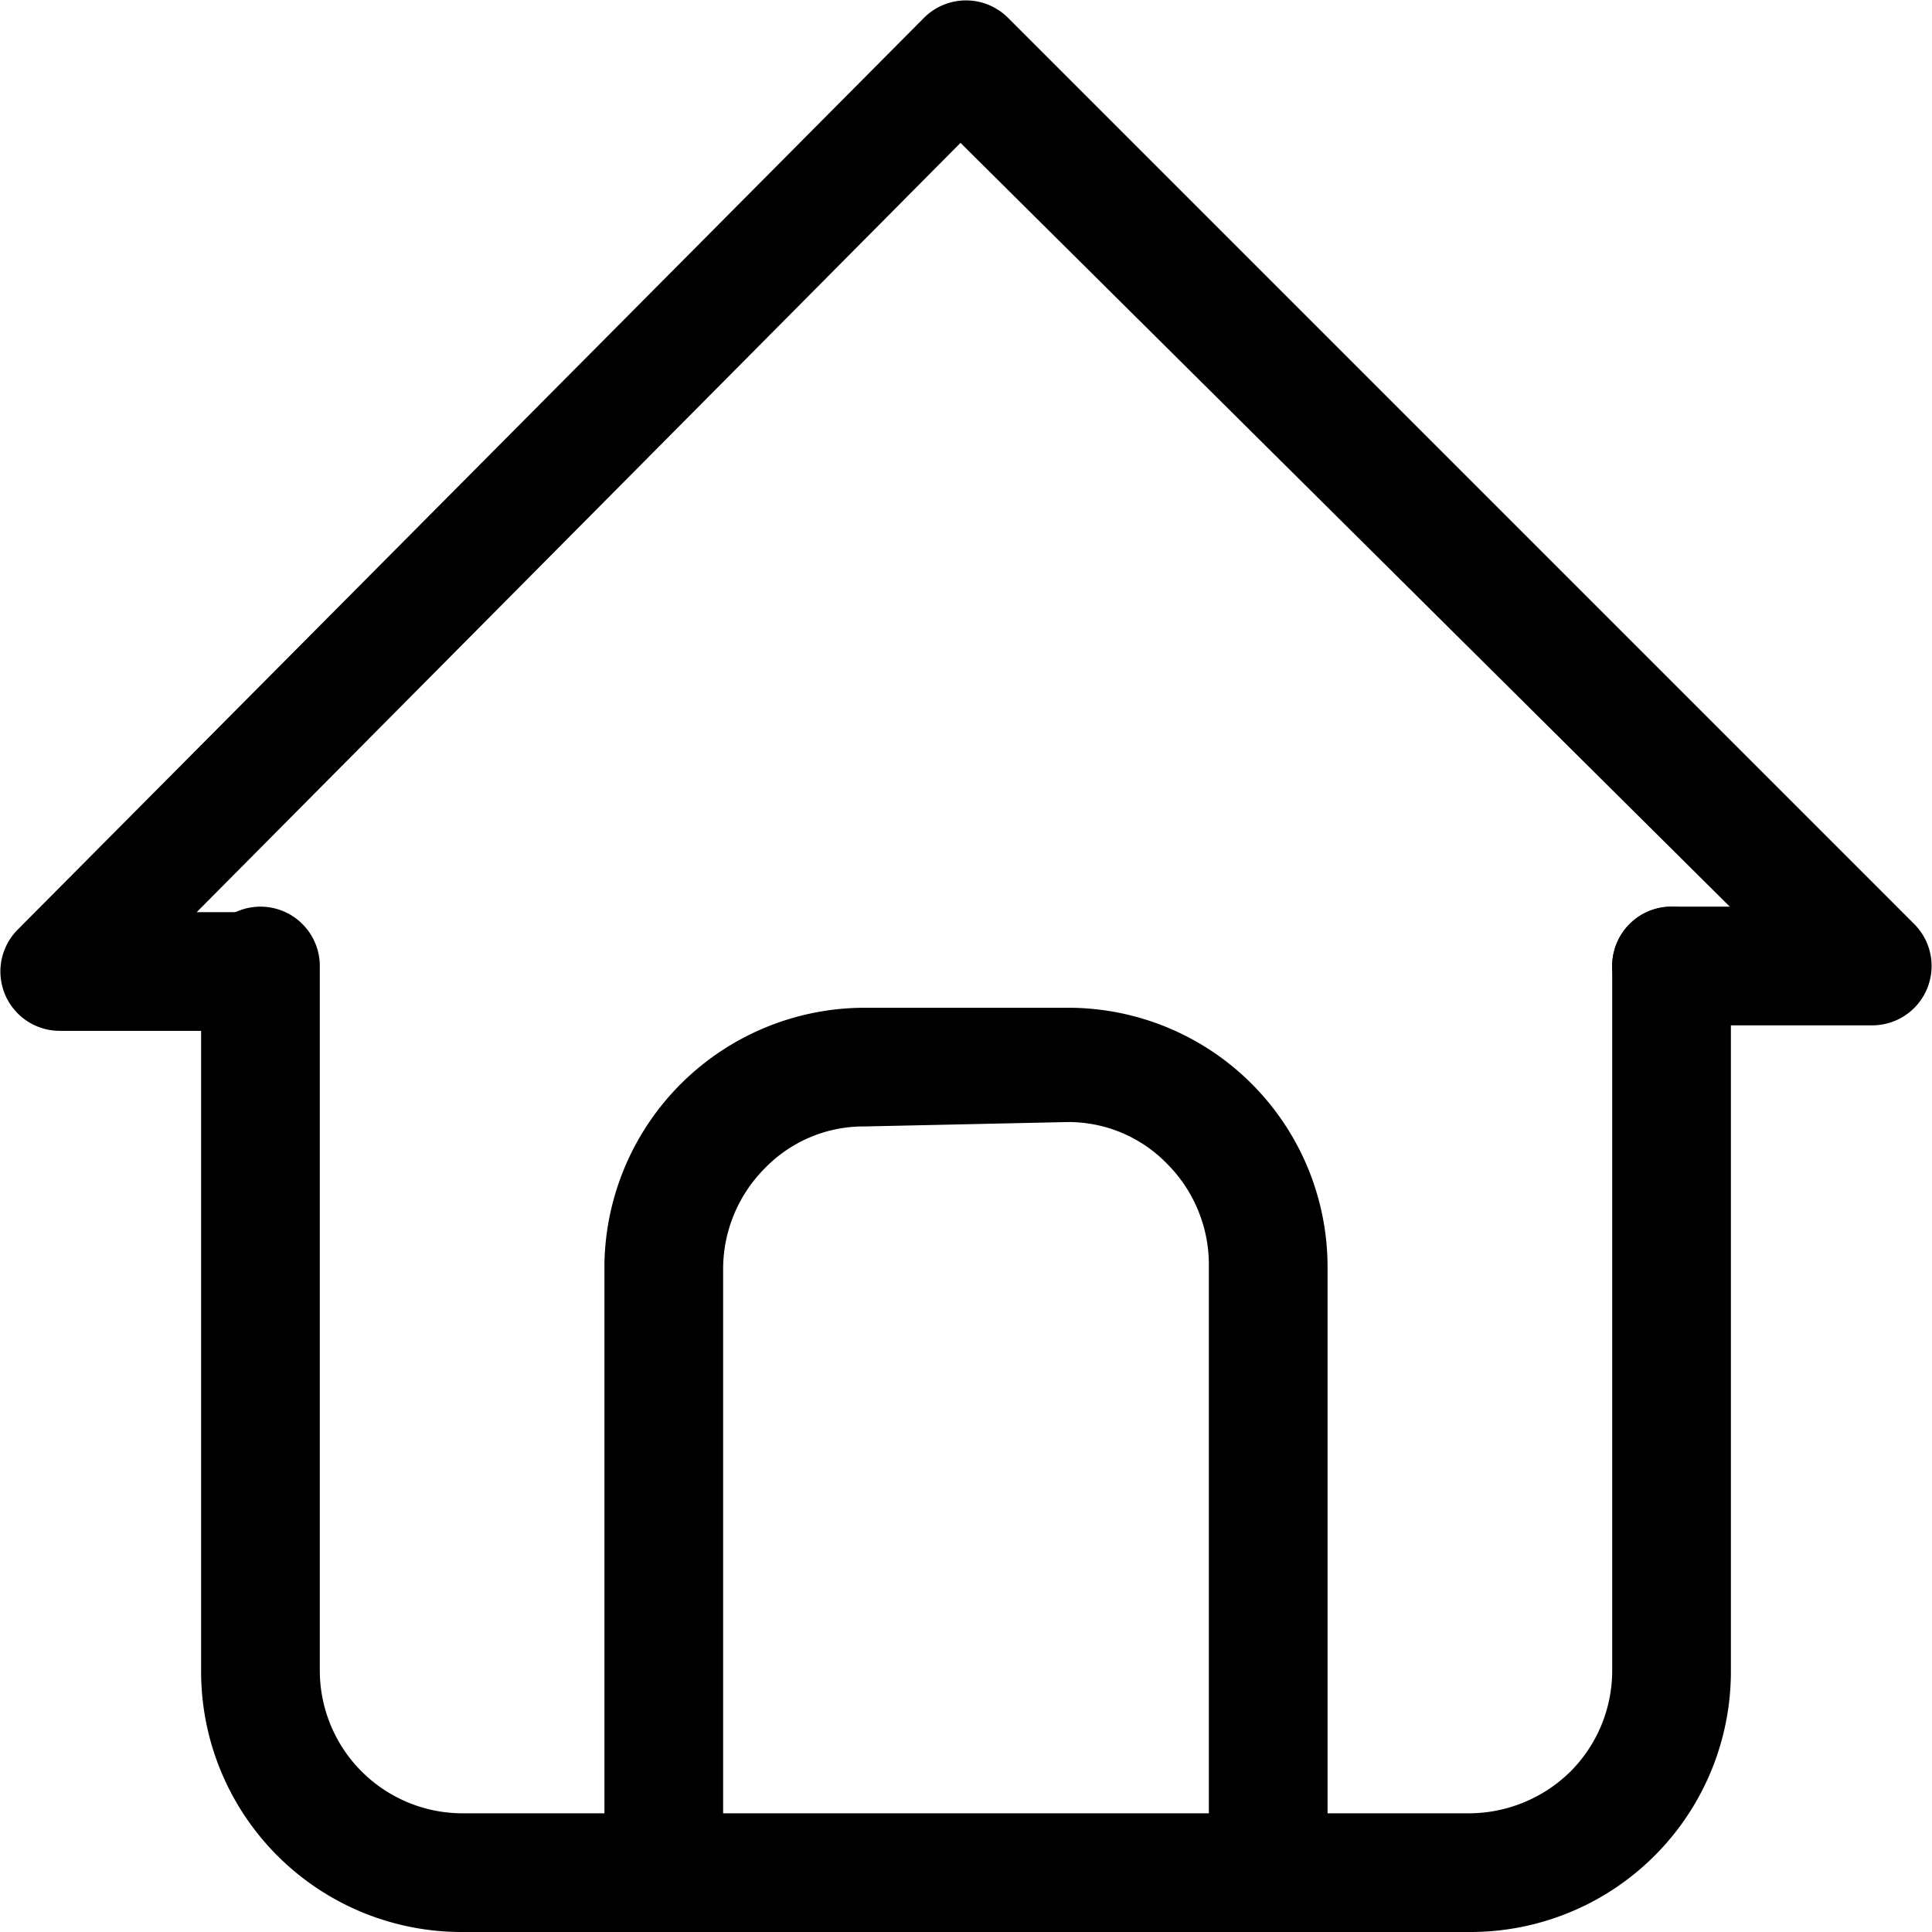
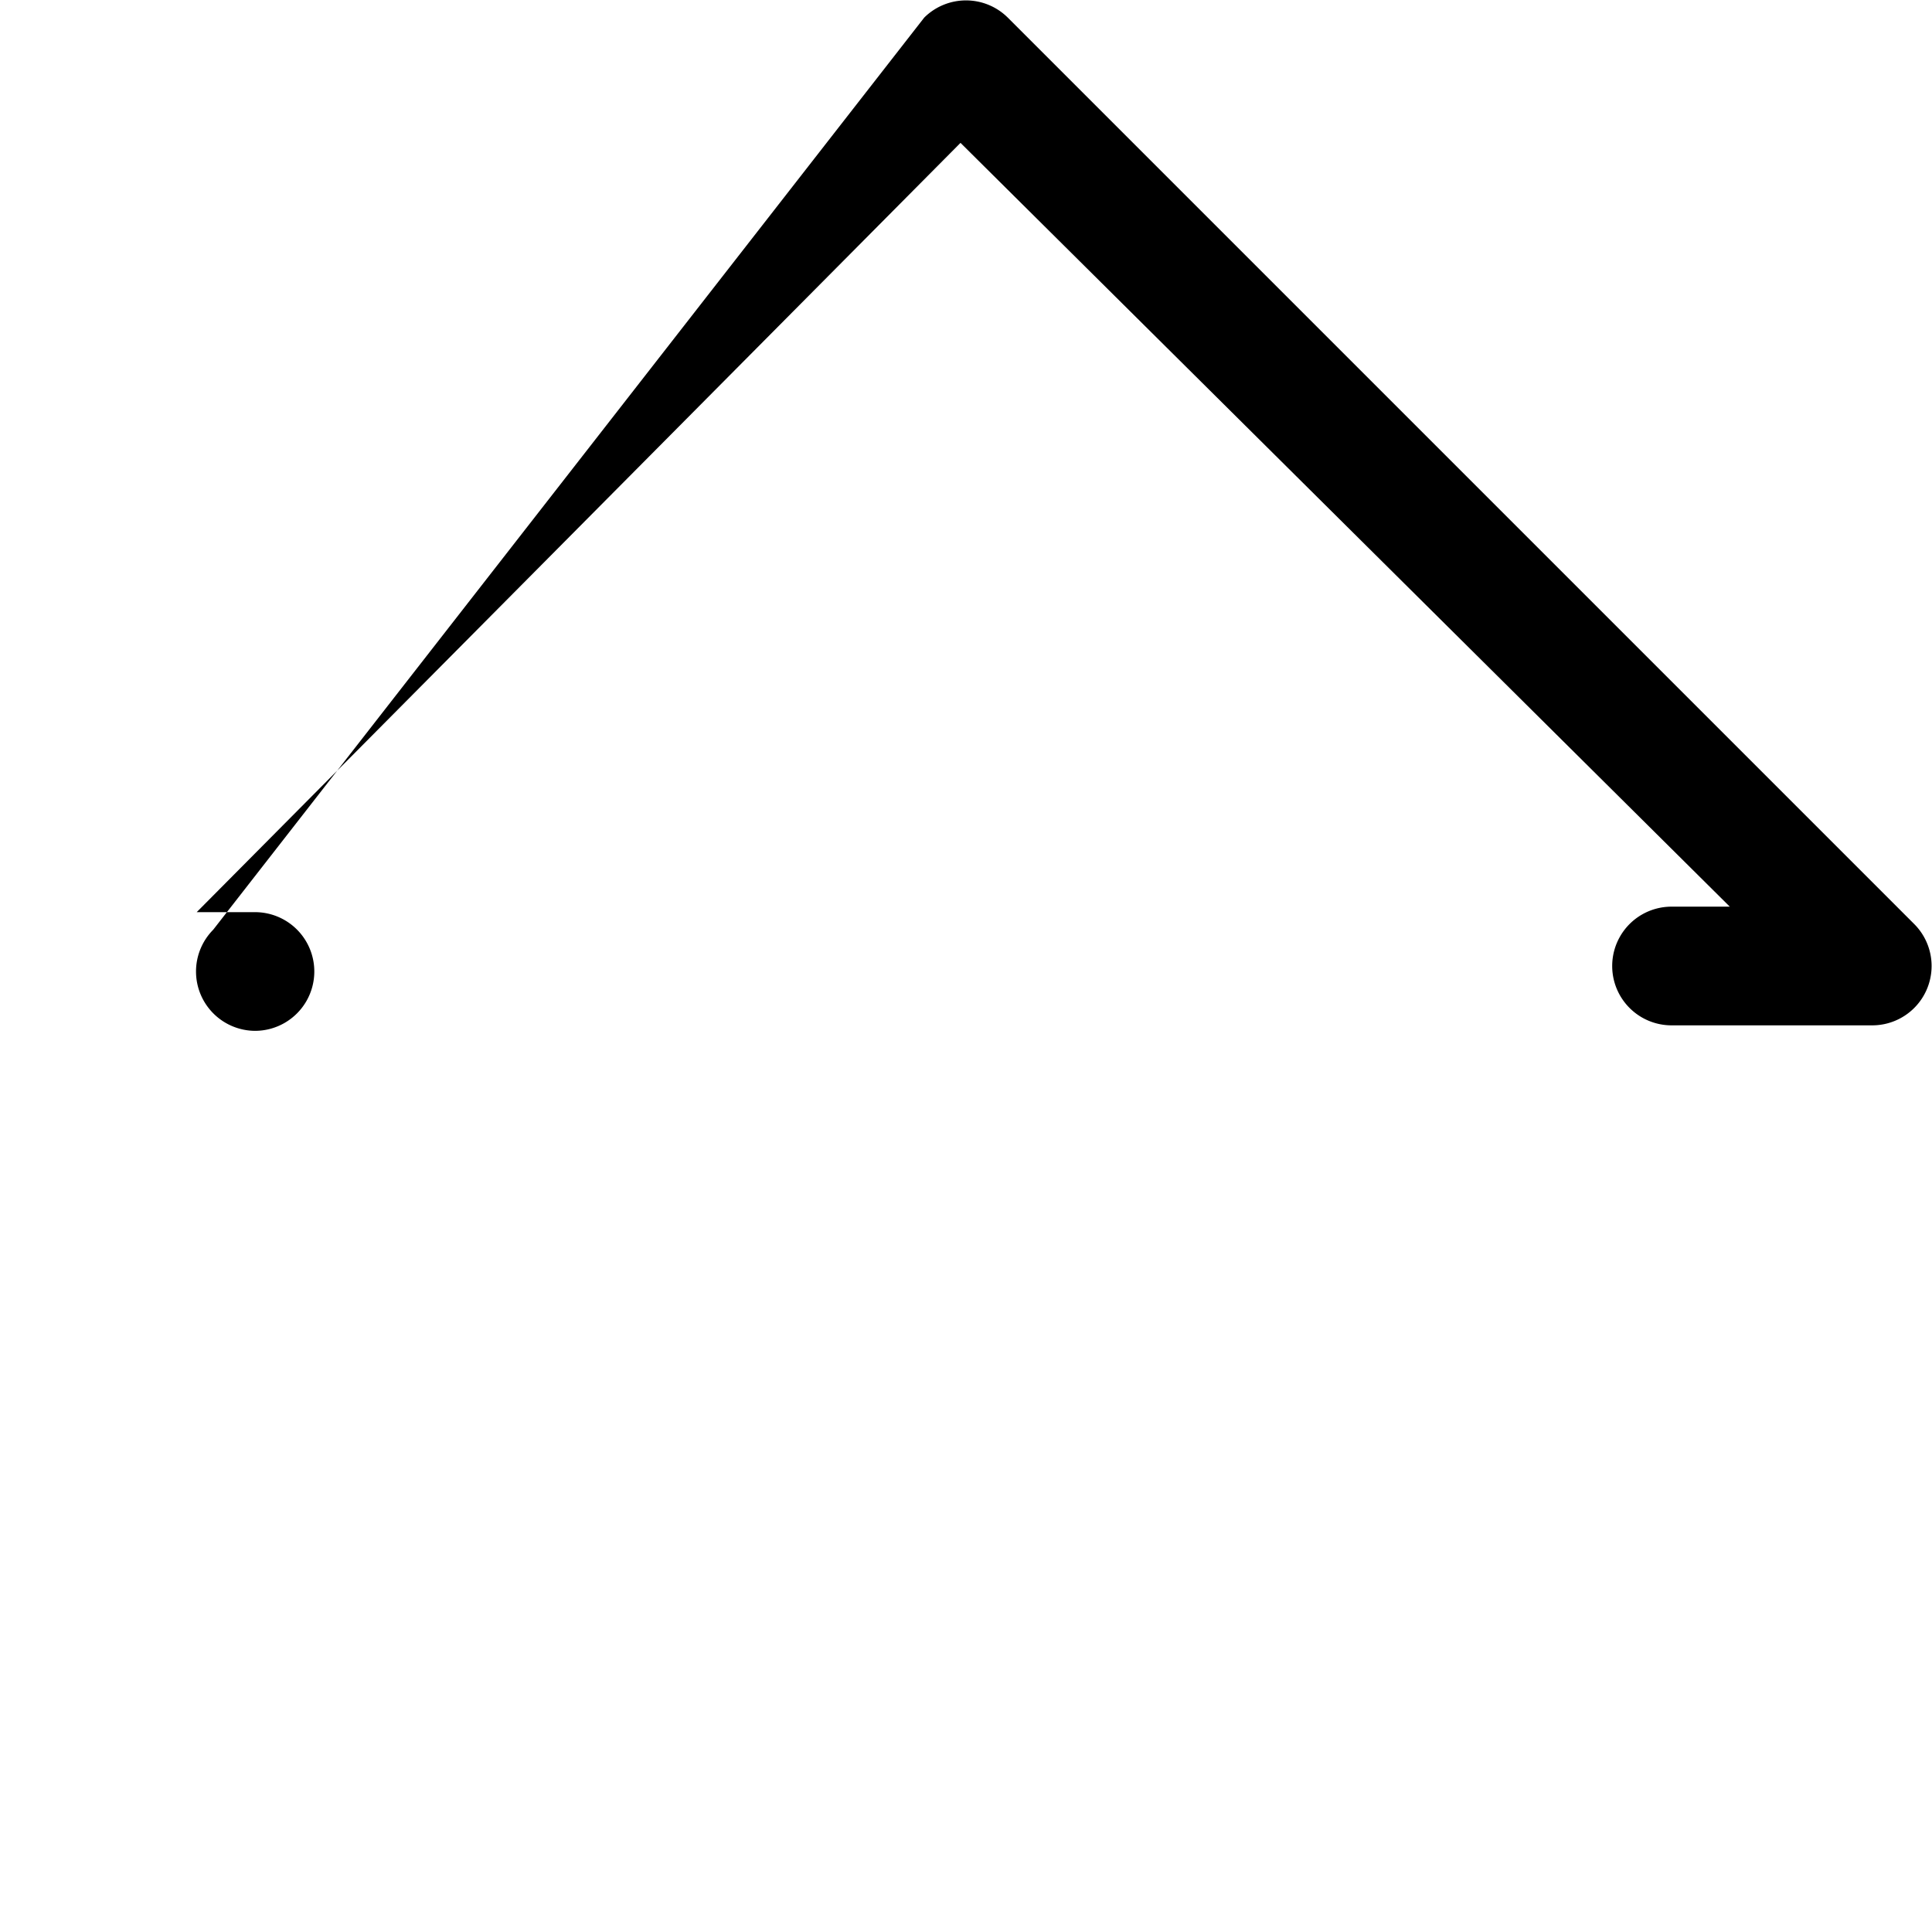
<svg xmlns="http://www.w3.org/2000/svg" viewBox="0 0 17.58 17.58">
  <defs>
    <style>.cls-1{fill-rule:evenodd;}</style>
  </defs>
  <g id="Capa_2" data-name="Capa 2">
    <g id="Capa_1-2" data-name="Capa 1">
-       <path class="cls-1" d="M8.41.16a.54.54,0,0,1,.76,0l8.25,8.25a.54.54,0,0,1-.38.92H15.21a.54.54,0,1,1,0-1.08h.53l-7-6.95-6.95,7h.53a.54.54,0,0,1,0,1.08H.54a.54.54,0,0,1-.38-.92Z" />
-       <path class="cls-1" d="M2.37,8.25a.54.54,0,0,1,.54.54v6.42a1.3,1.3,0,0,0,1.3,1.29h9.16a1.32,1.32,0,0,0,.92-.38,1.3,1.3,0,0,0,.38-.91V8.79a.54.54,0,0,1,.54-.54.54.54,0,0,1,.54.54v6.42a2.37,2.37,0,0,1-2.38,2.37H4.21a2.37,2.37,0,0,1-2.38-2.37V8.79A.54.54,0,0,1,2.37,8.25Z" />
-       <path class="cls-1" d="M7.87,10.25a1.25,1.25,0,0,0-.91.38,1.3,1.3,0,0,0-.38.91V17A.54.54,0,1,1,5.5,17v-5.5A2.37,2.37,0,0,1,7.87,9.17H9.71a2.36,2.36,0,0,1,2.37,2.37V17A.54.54,0,0,1,11,17v-5.5a1.3,1.3,0,0,0-.38-.91,1.25,1.25,0,0,0-.91-.38Z" />
+       <path class="cls-1" d="M8.41.16a.54.54,0,0,1,.76,0l8.25,8.25a.54.54,0,0,1-.38.92H15.21a.54.54,0,1,1,0-1.08h.53l-7-6.95-6.95,7h.53a.54.54,0,0,1,0,1.08a.54.54,0,0,1-.38-.92Z" />
    </g>
  </g>
</svg>